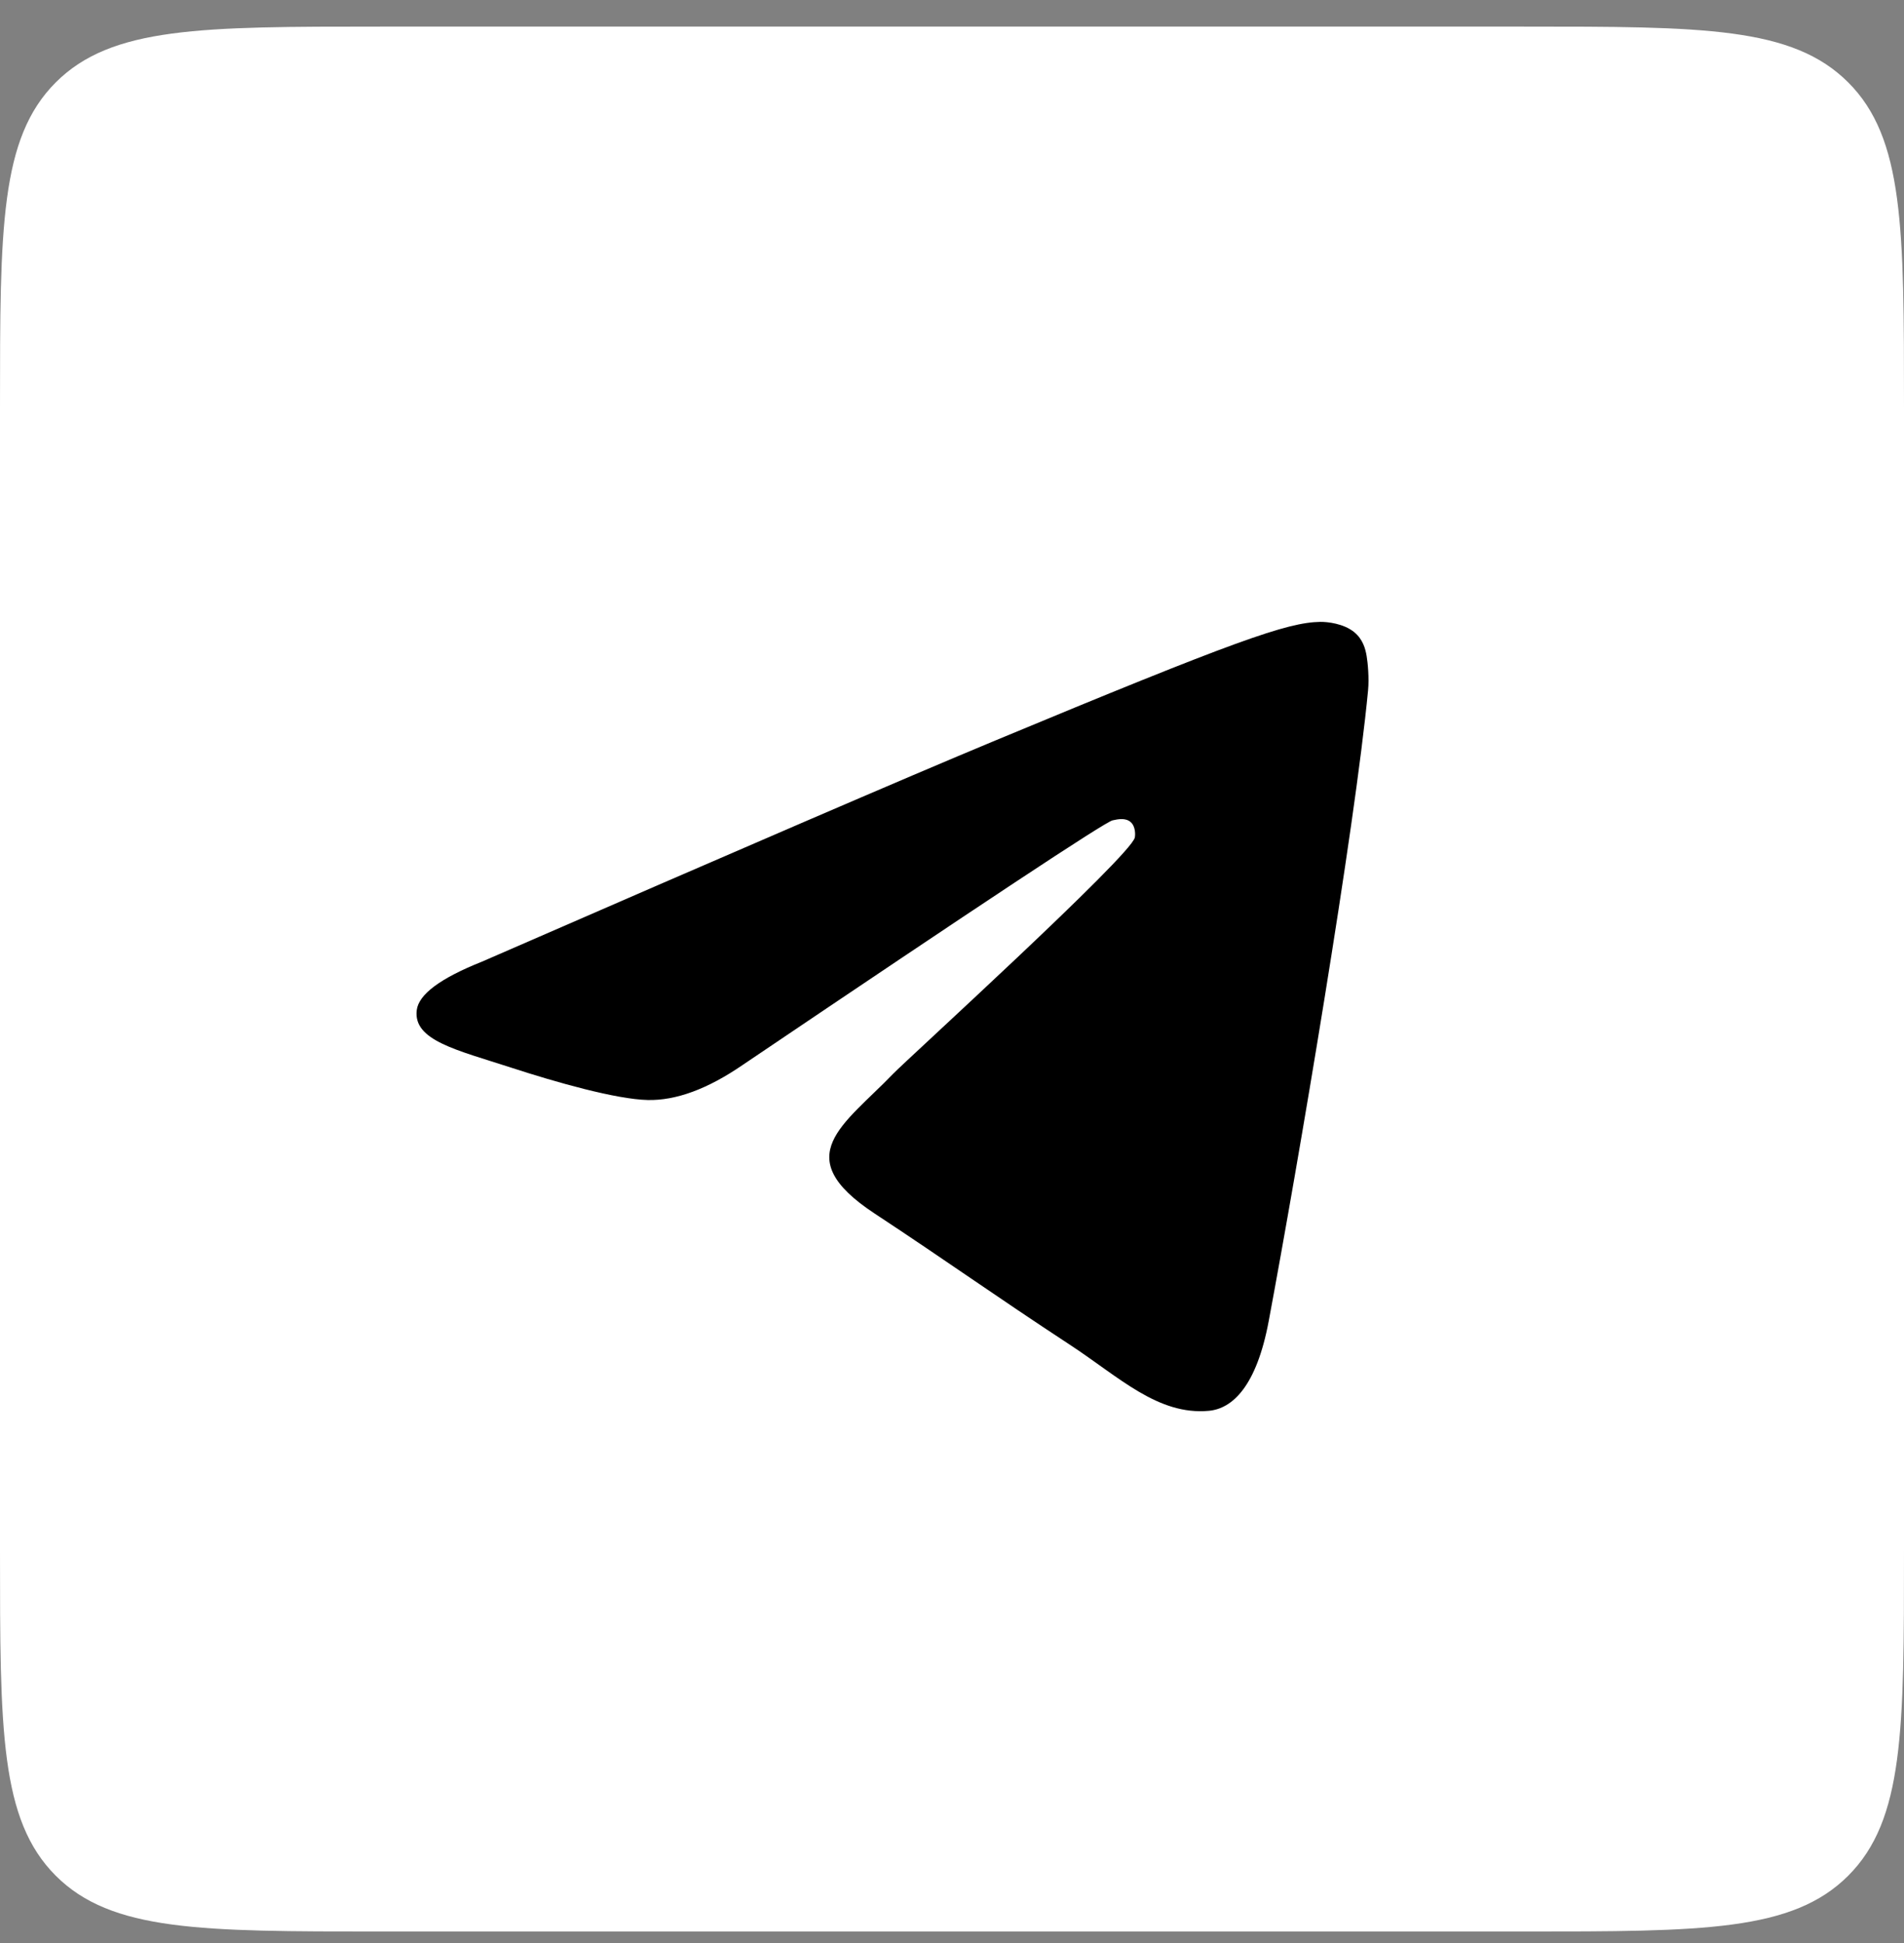
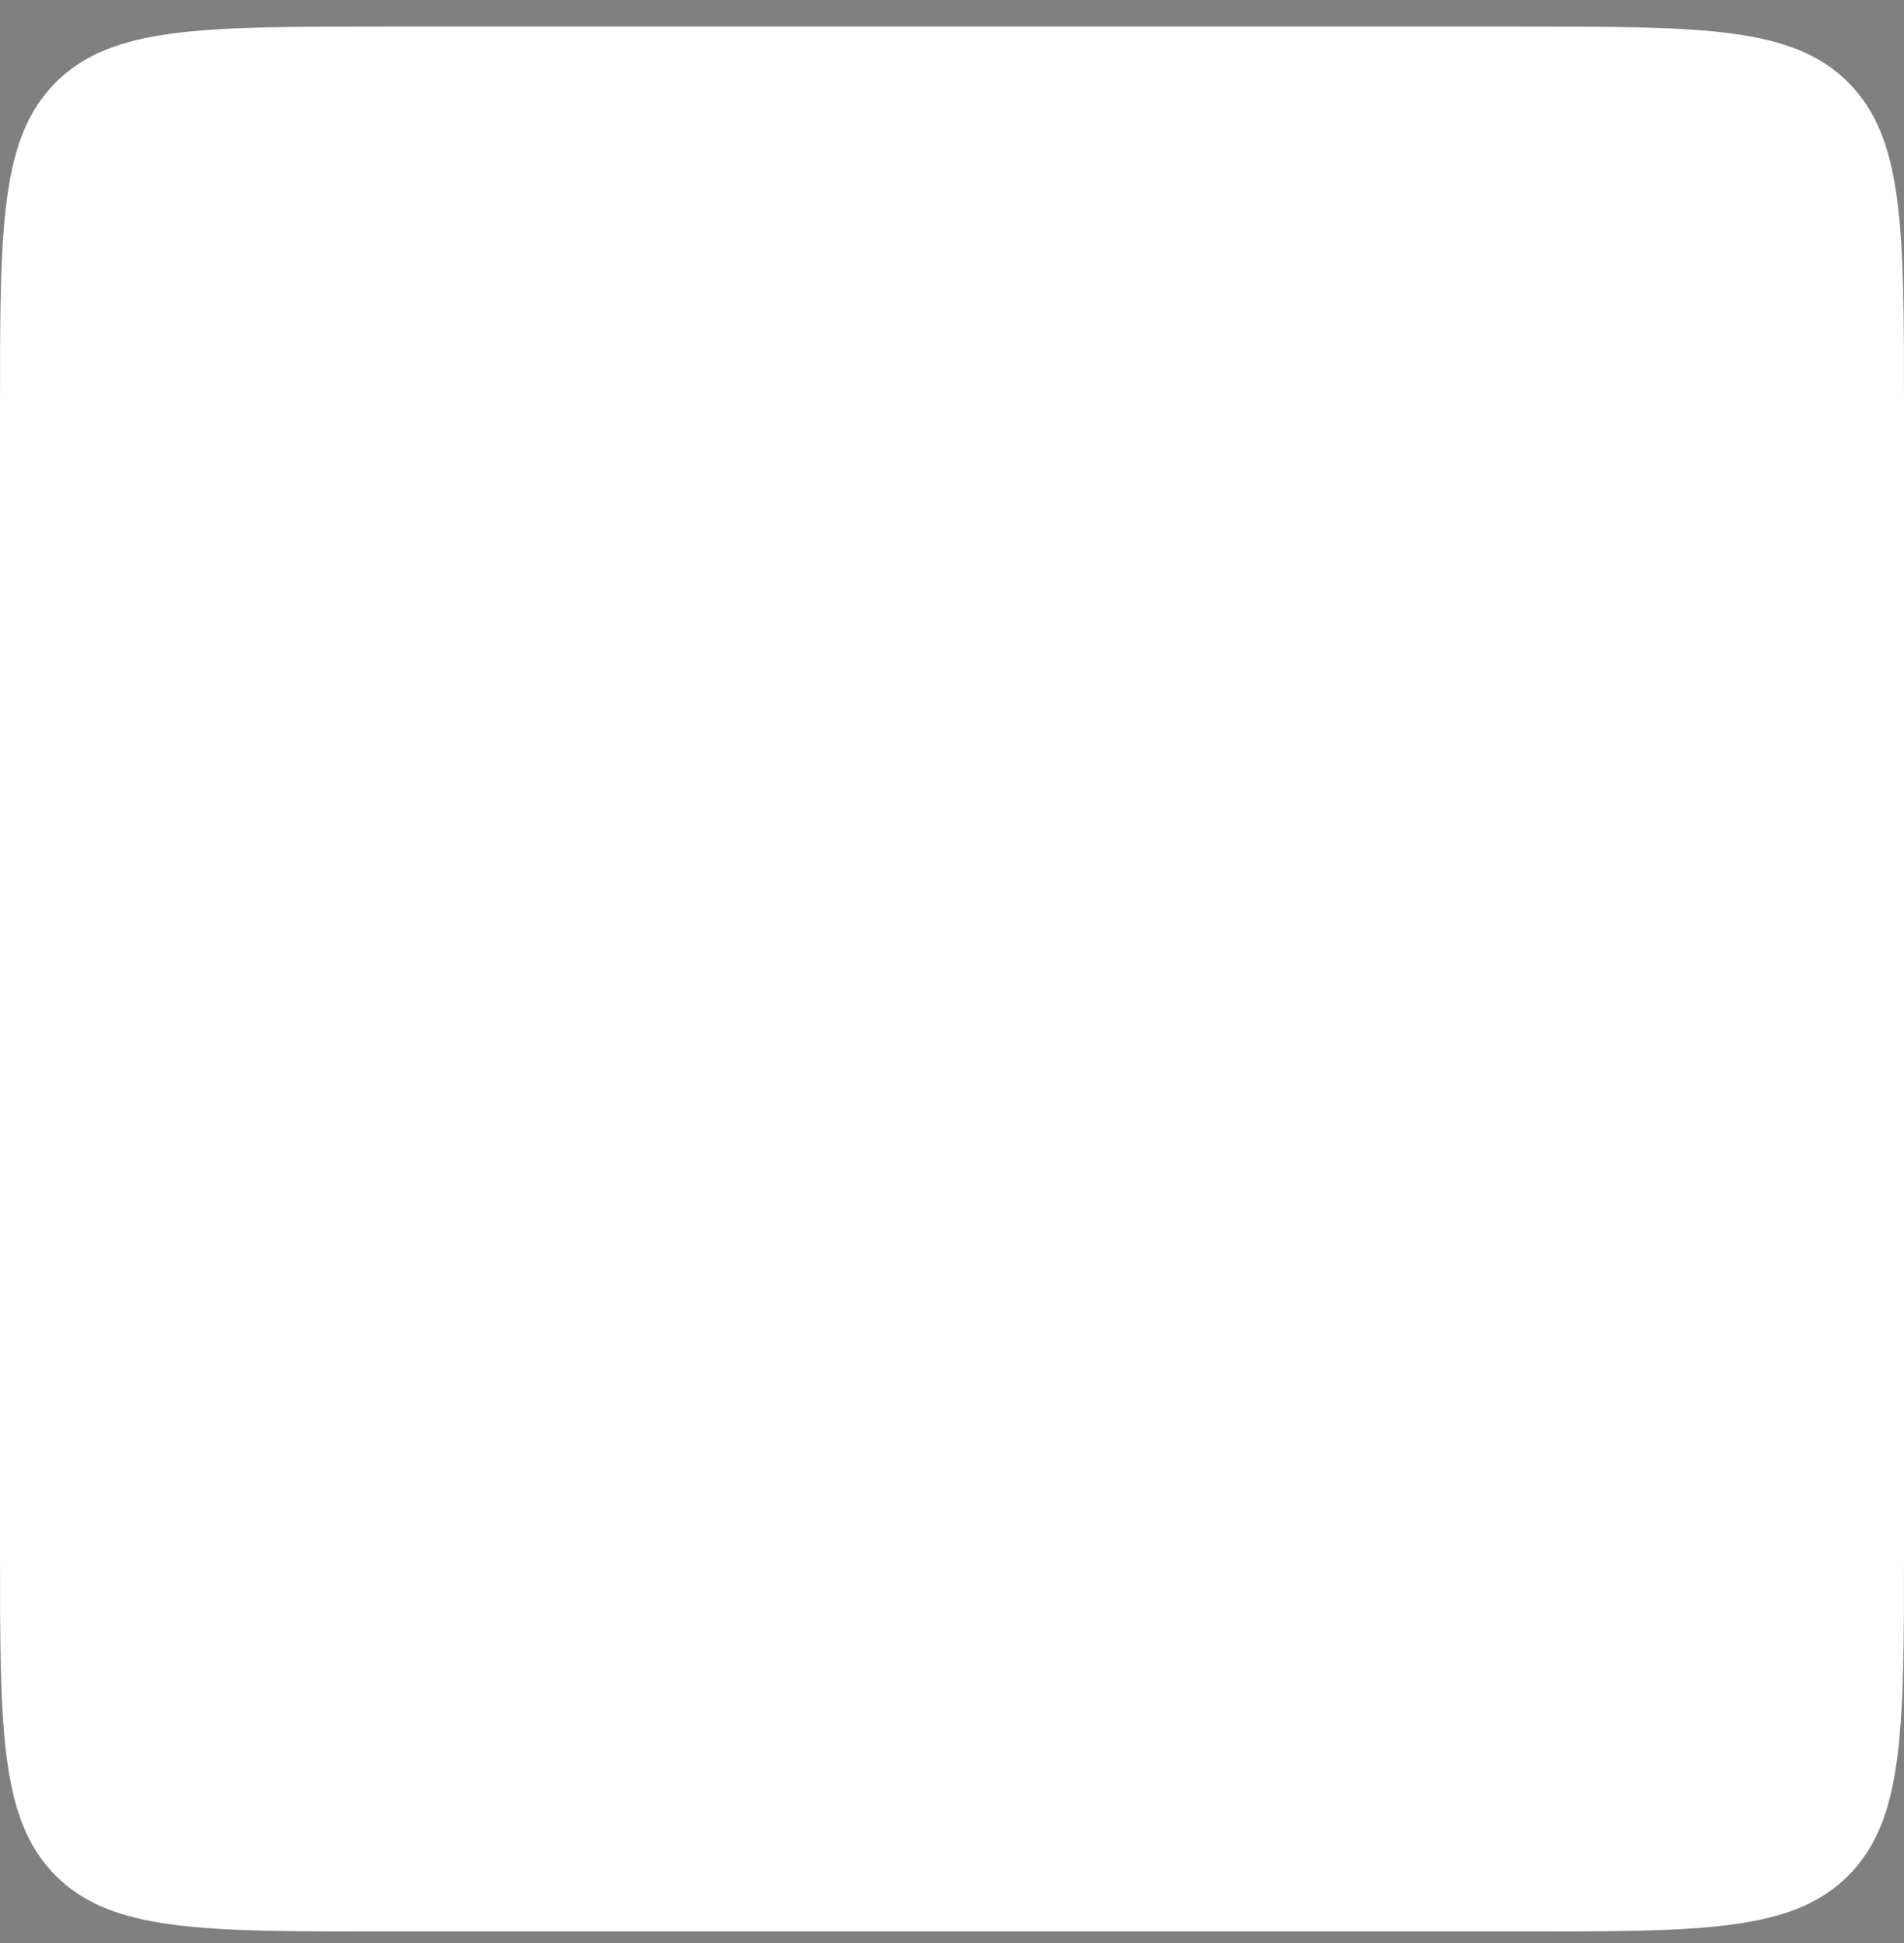
<svg xmlns="http://www.w3.org/2000/svg" width="50" height="51" viewBox="0 0 50 51" fill="none">
  <rect x="0" y="0" width="50" height="51" fill="#808080" stroke="none" />
  <path d="M50 10.698C50 5.984 50 3.627 48.535 2.163C47.071 0.698 44.714 0.698 40 0.698H10C5.286 0.698 2.929 0.698 1.464 2.163C0 3.627 0 5.984 0 10.698V40.698C0 45.412 0 47.769 1.464 49.234C2.929 50.698 5.286 50.698 10 50.698H40C44.714 50.698 47.071 50.698 48.535 49.234C50 47.769 50 45.412 50 40.698V10.698Z" fill="white" />
-   <path d="M12.656 25.242C19.367 22.319 23.842 20.391 26.081 19.46C32.474 16.801 33.802 16.339 34.668 16.323C34.859 16.32 35.285 16.367 35.56 16.591C35.793 16.78 35.857 17.035 35.888 17.215C35.919 17.394 35.957 17.802 35.926 18.121C35.58 21.761 34.081 30.594 33.318 34.671C32.996 36.396 32.36 36.975 31.745 37.031C30.408 37.154 29.393 36.148 28.098 35.299C26.072 33.971 24.928 33.144 22.961 31.848C20.688 30.351 22.162 29.527 23.457 28.182C23.796 27.83 29.686 22.472 29.8 21.986C29.814 21.926 29.827 21.699 29.693 21.579C29.558 21.46 29.36 21.501 29.216 21.533C29.013 21.579 25.776 23.719 19.506 27.951C18.587 28.582 17.755 28.89 17.01 28.873C16.188 28.856 14.607 28.409 13.431 28.026C11.99 27.558 10.844 27.31 10.944 26.514C10.995 26.1 11.566 25.676 12.656 25.242Z" fill="black" />
</svg>